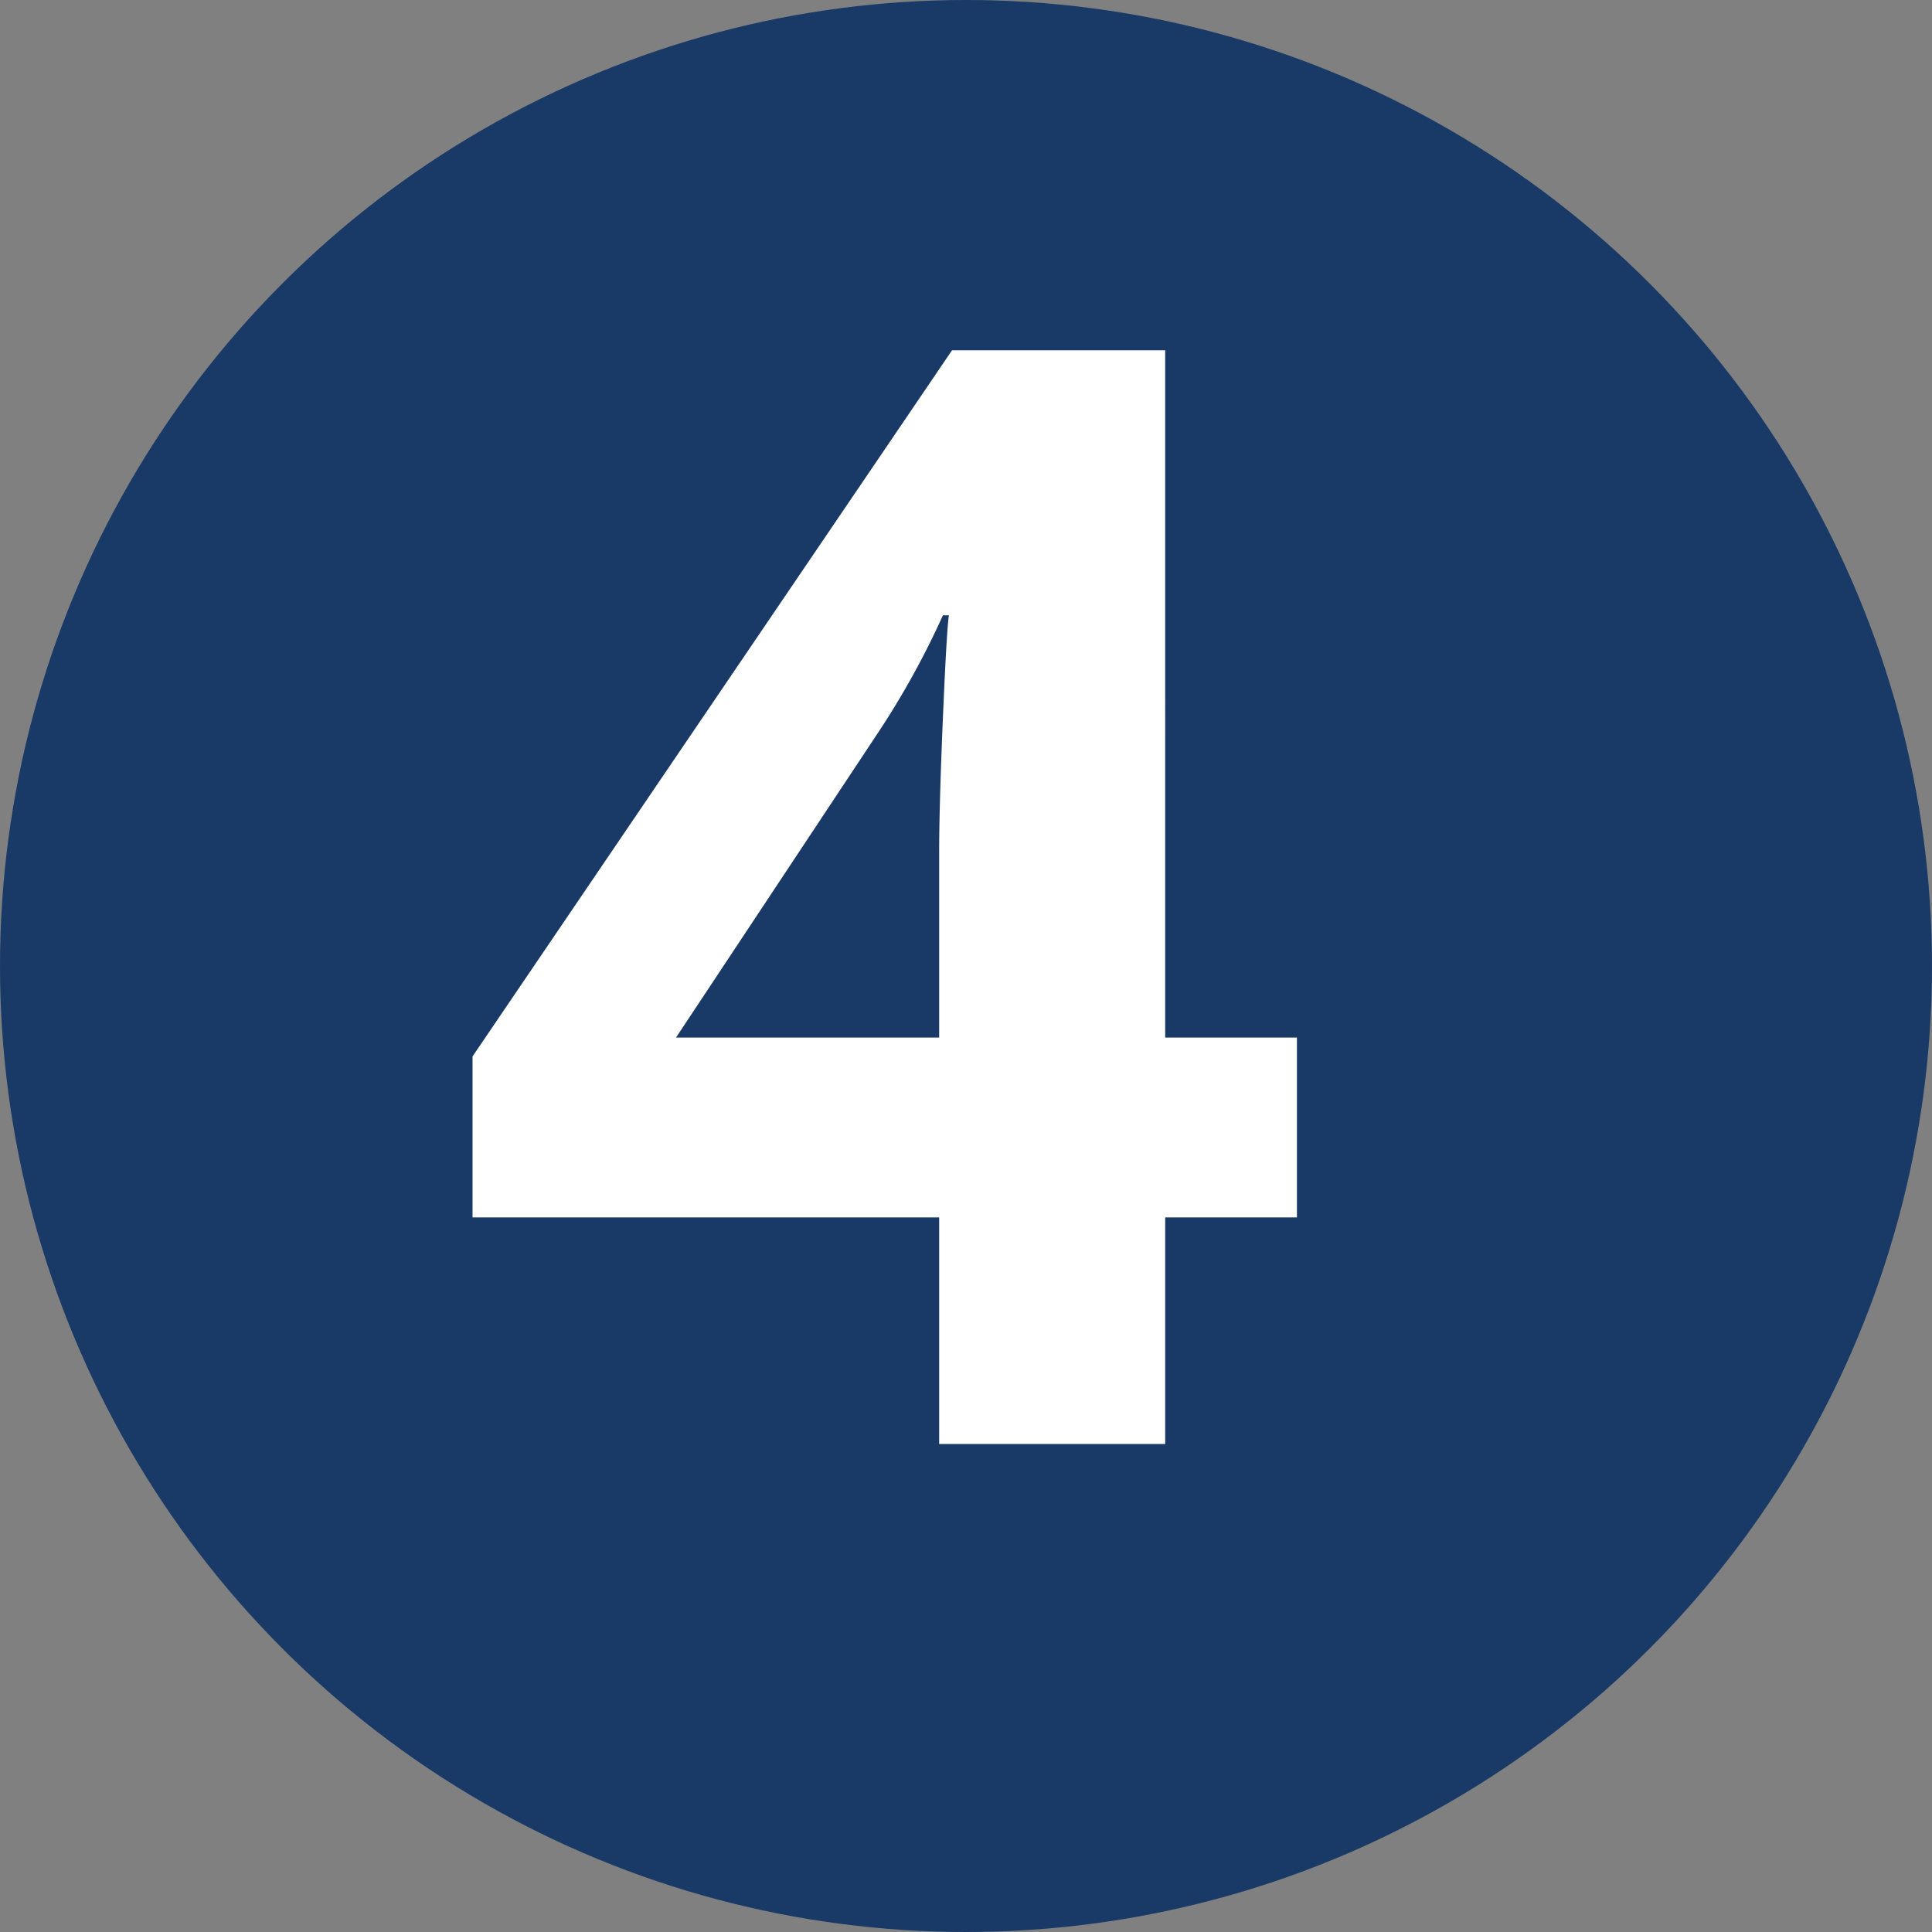
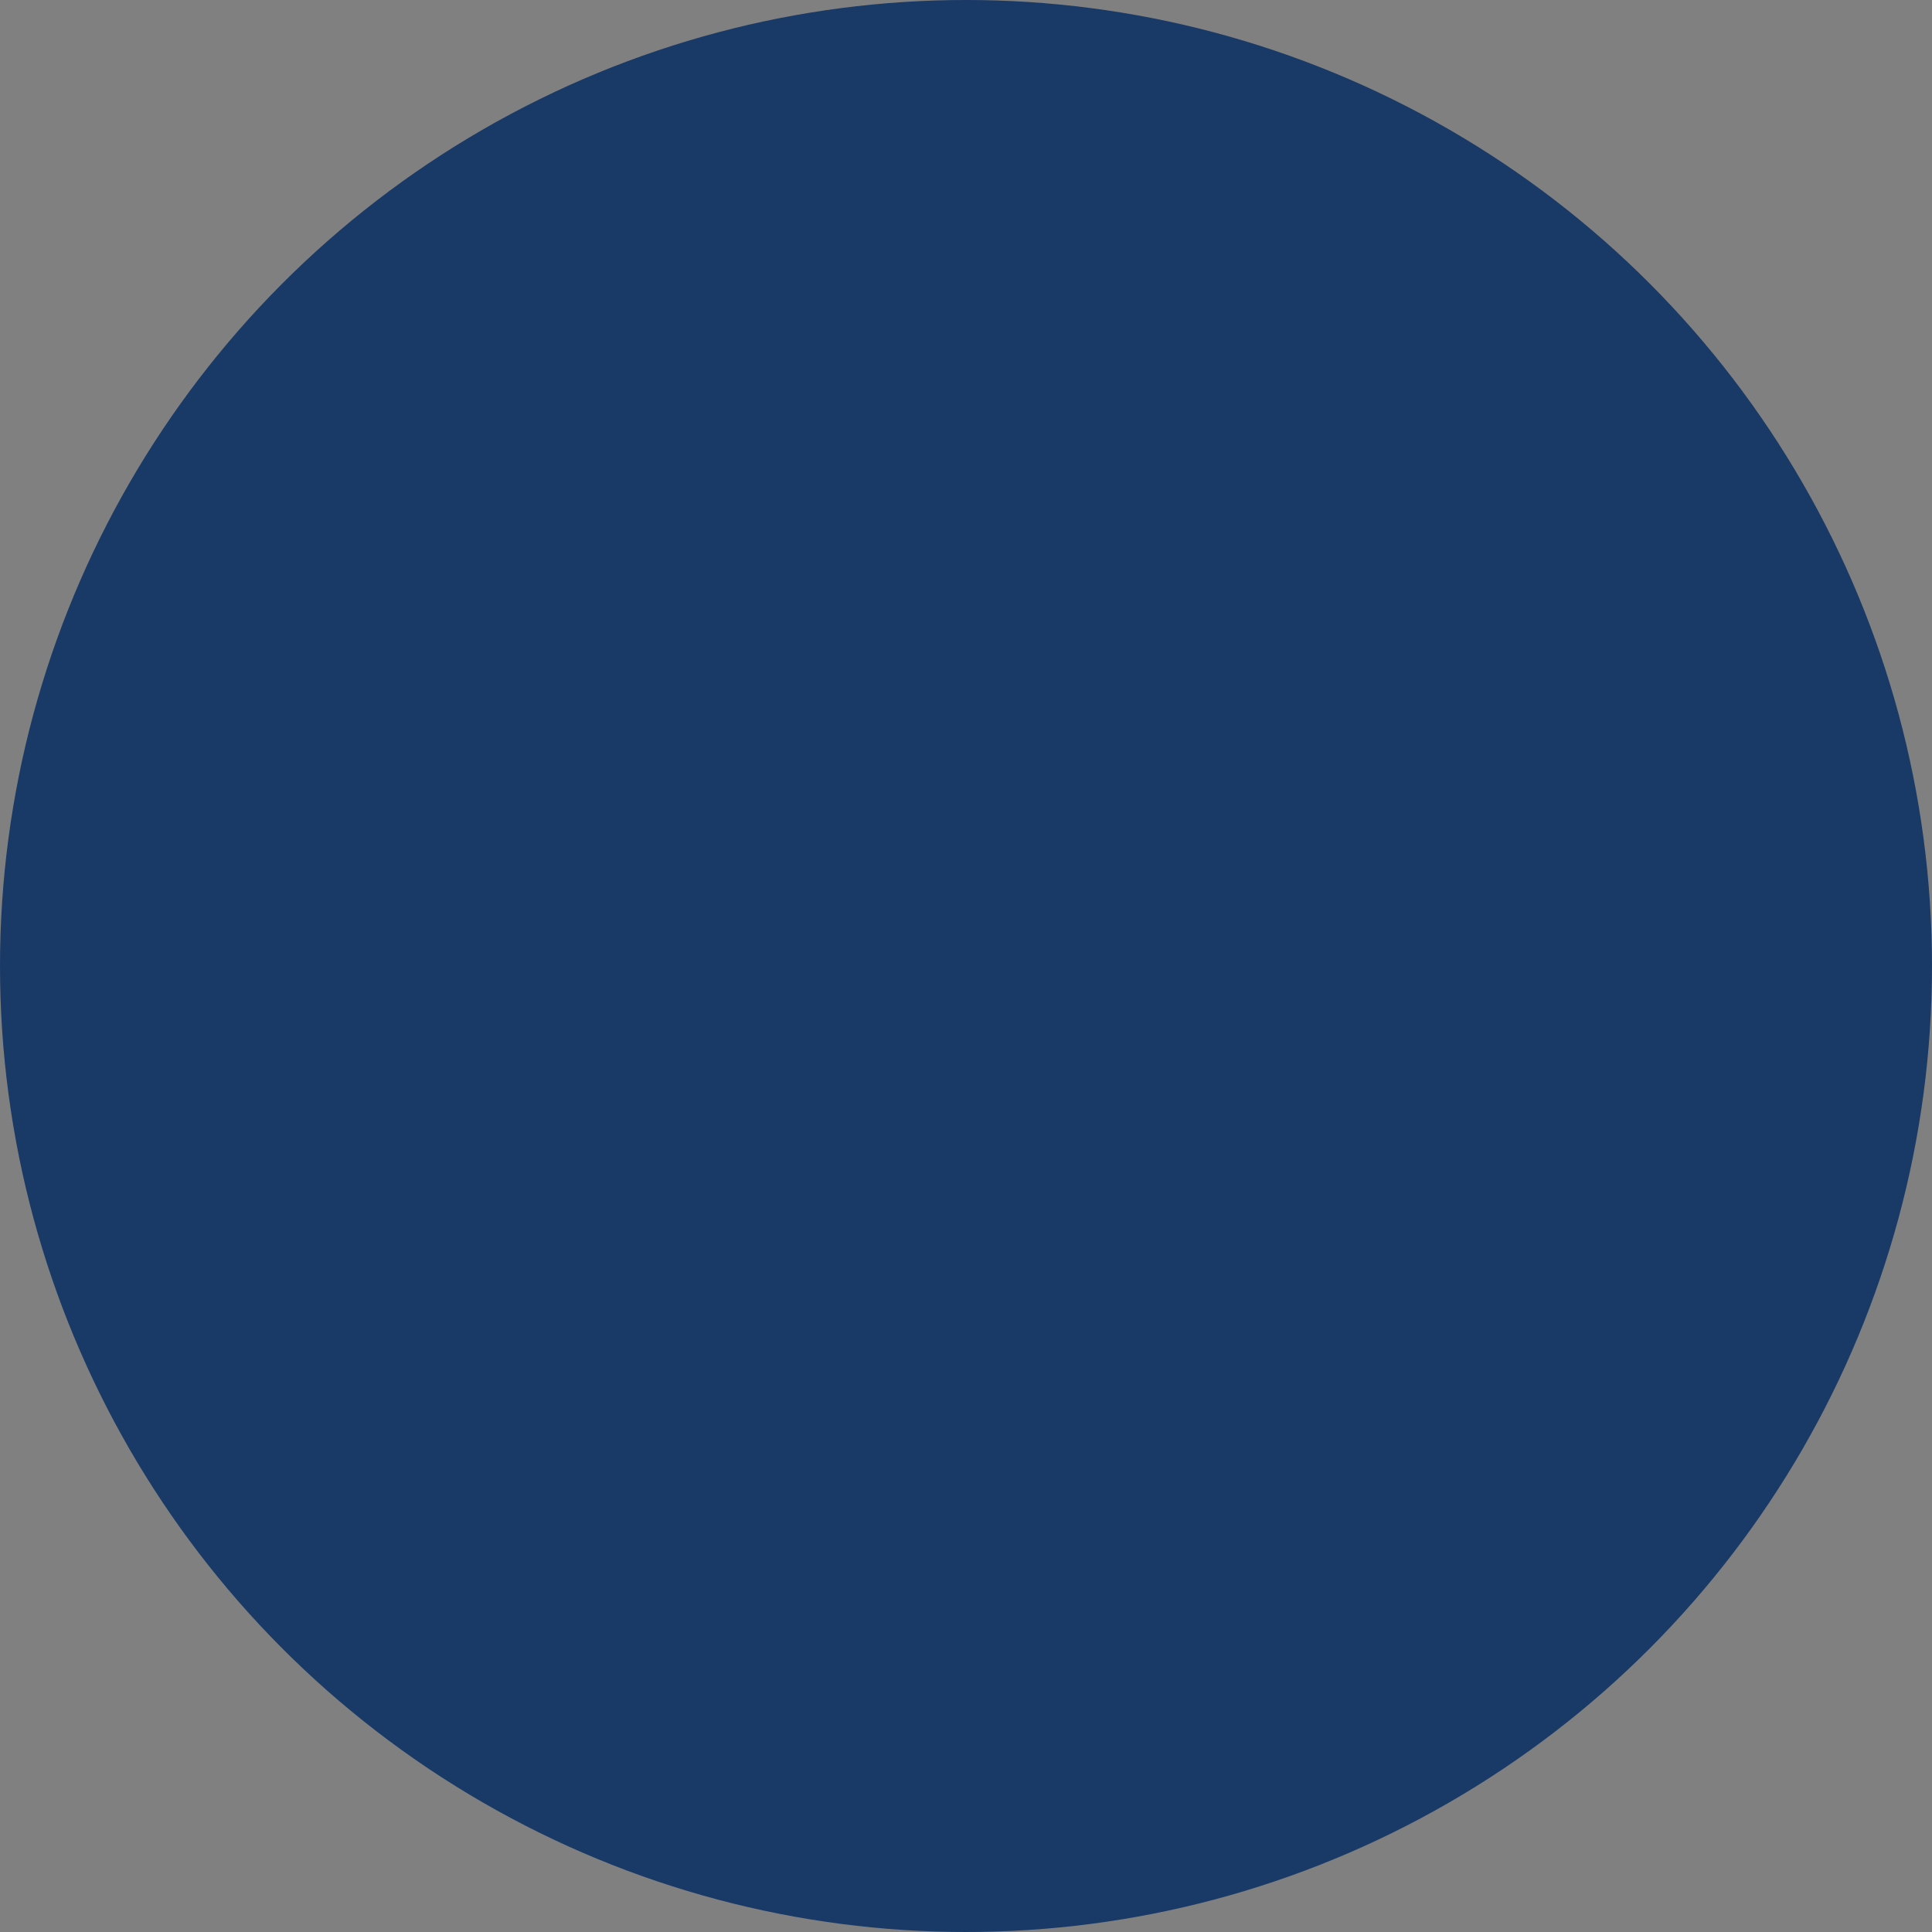
<svg xmlns="http://www.w3.org/2000/svg" id="04b9f447-bab4-47d2-a178-04b31193fab3" data-name="Layer 1" viewBox="0 0 216 216">
  <rect x="0" y="0" width="216" height="216" fill="#808080" stroke="none" />
  <title>csr-numbers-04</title>
  <circle cx="108" cy="108" r="108" style="fill:#193967" />
-   <path d="M145,136.11H130.27v25.33H105V136.11H52.83v-18l53.61-78.95h23.83V116H145ZM105,116V95.3q0-5.19.42-15.06t.67-11.45h-.67A93,93,0,0,1,98,82.17L75.58,116Z" style="fill:#fff" />
</svg>